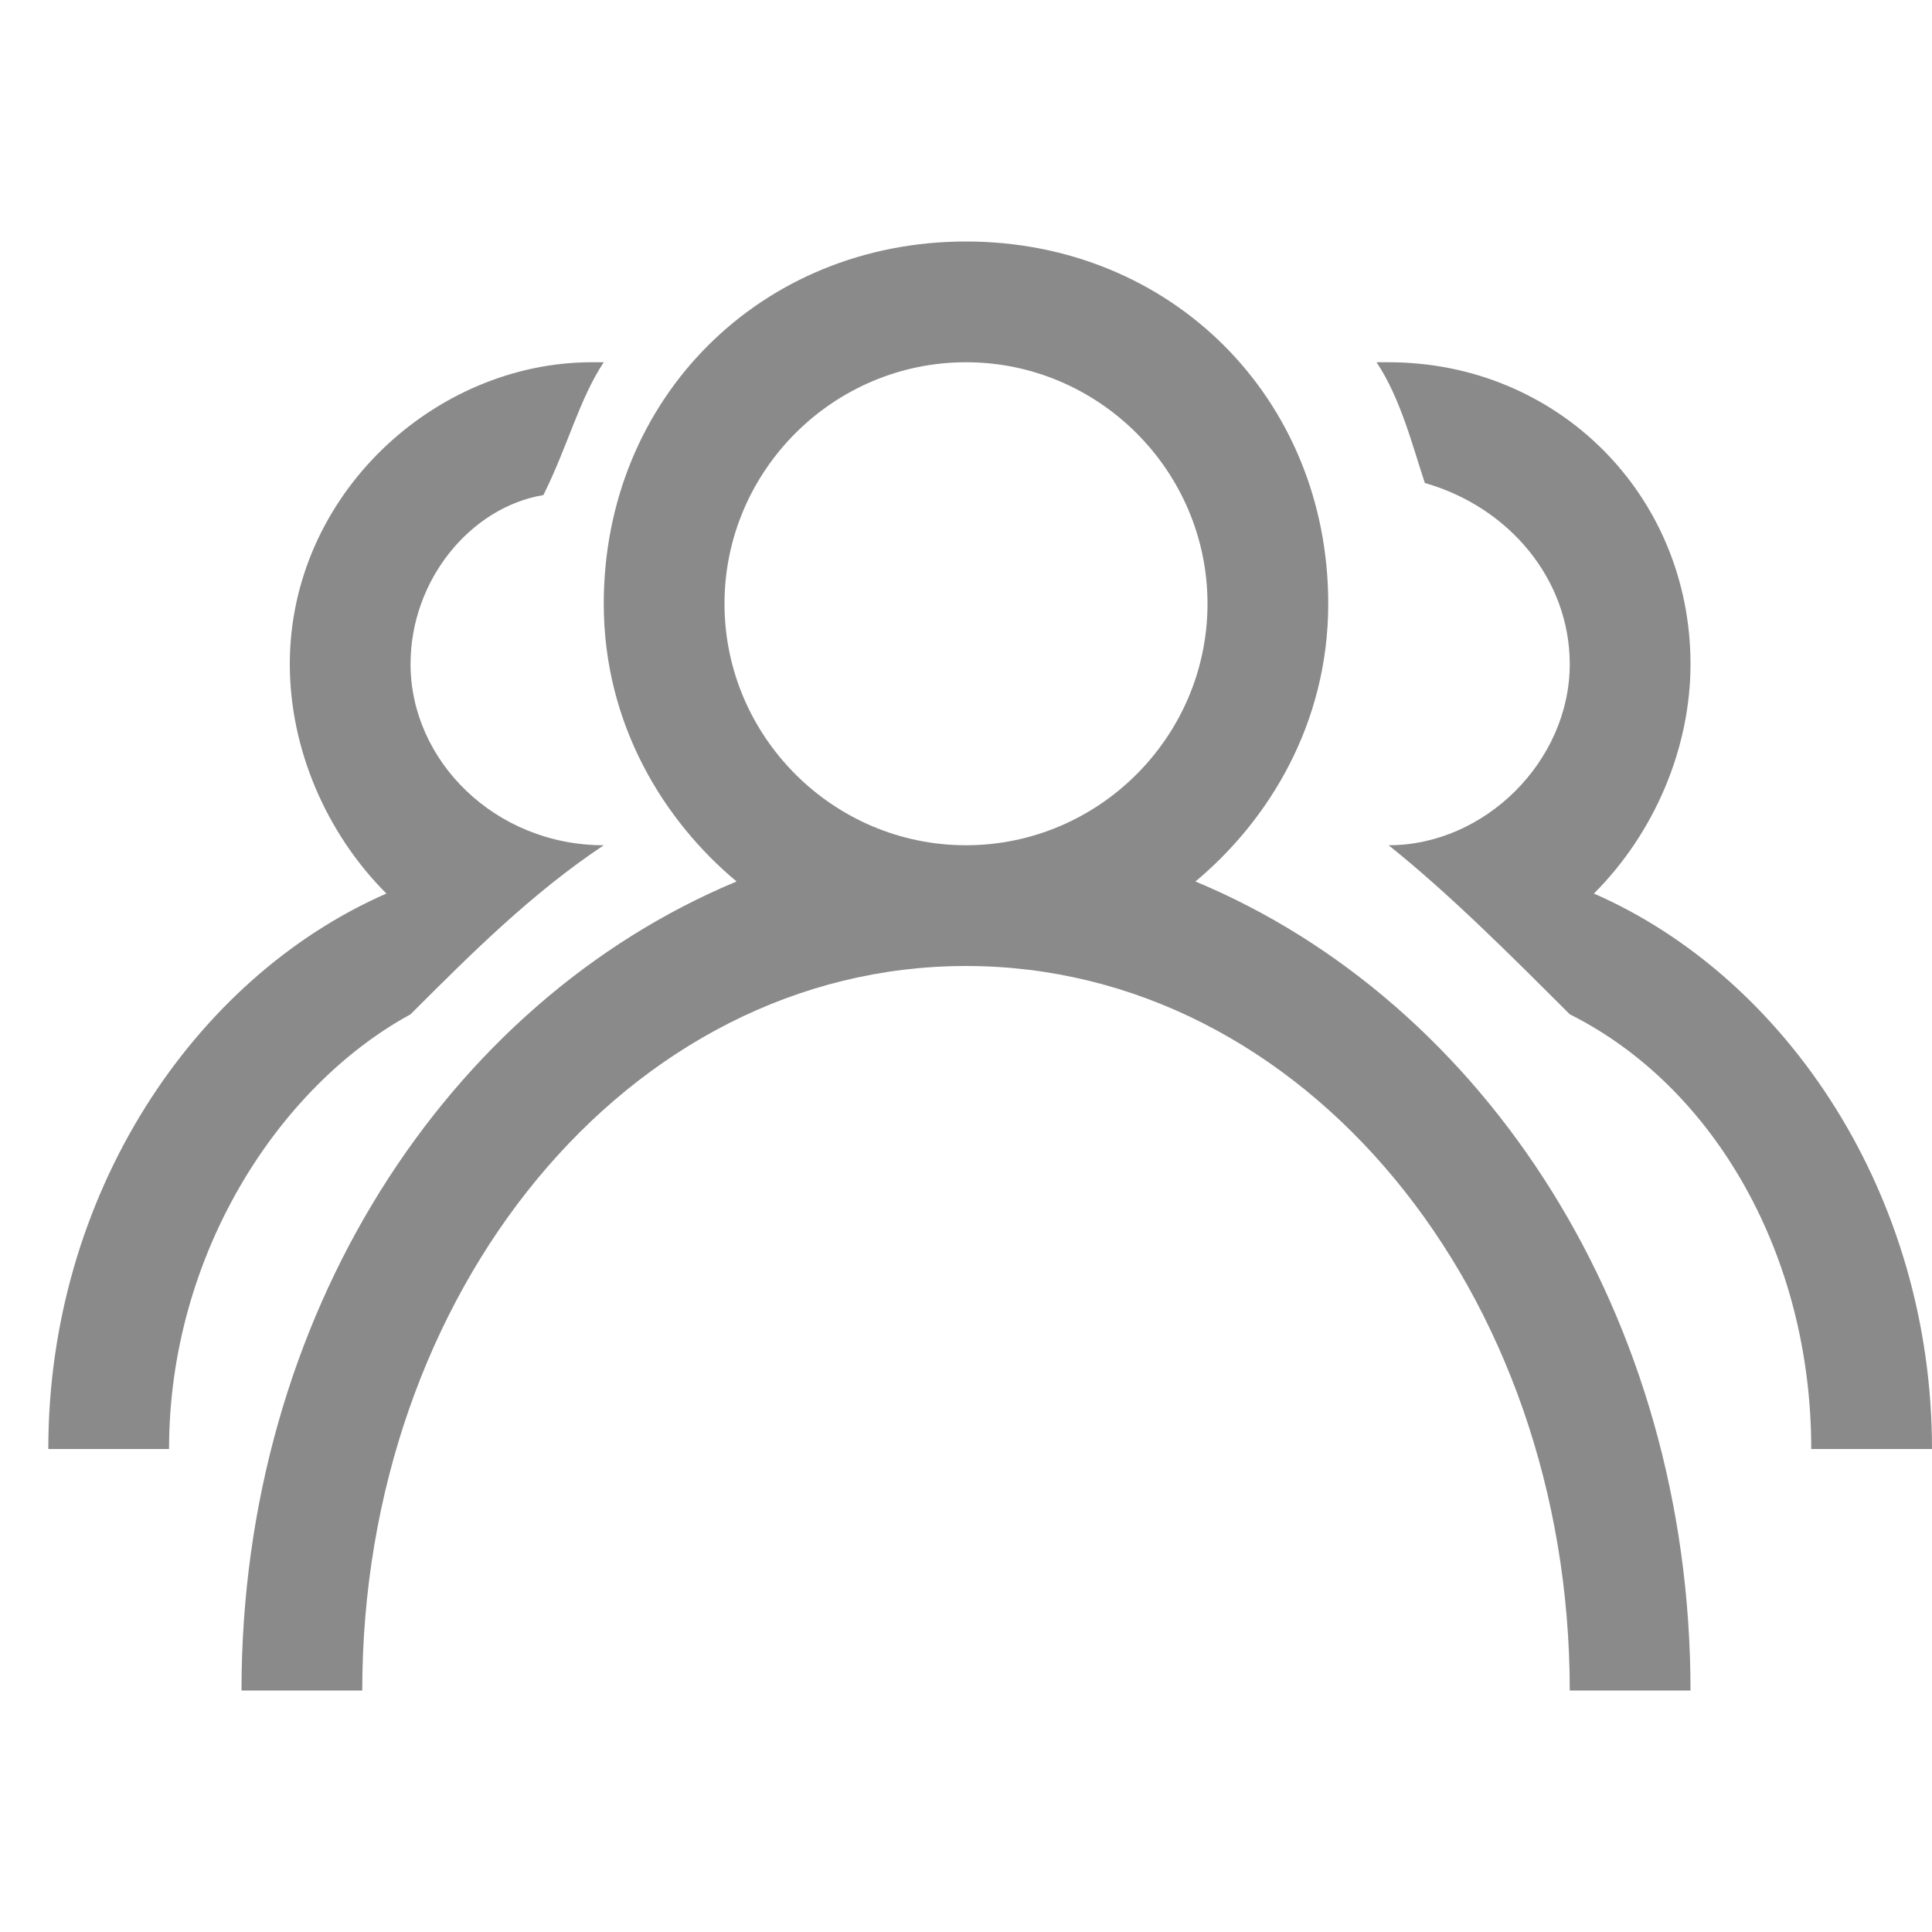
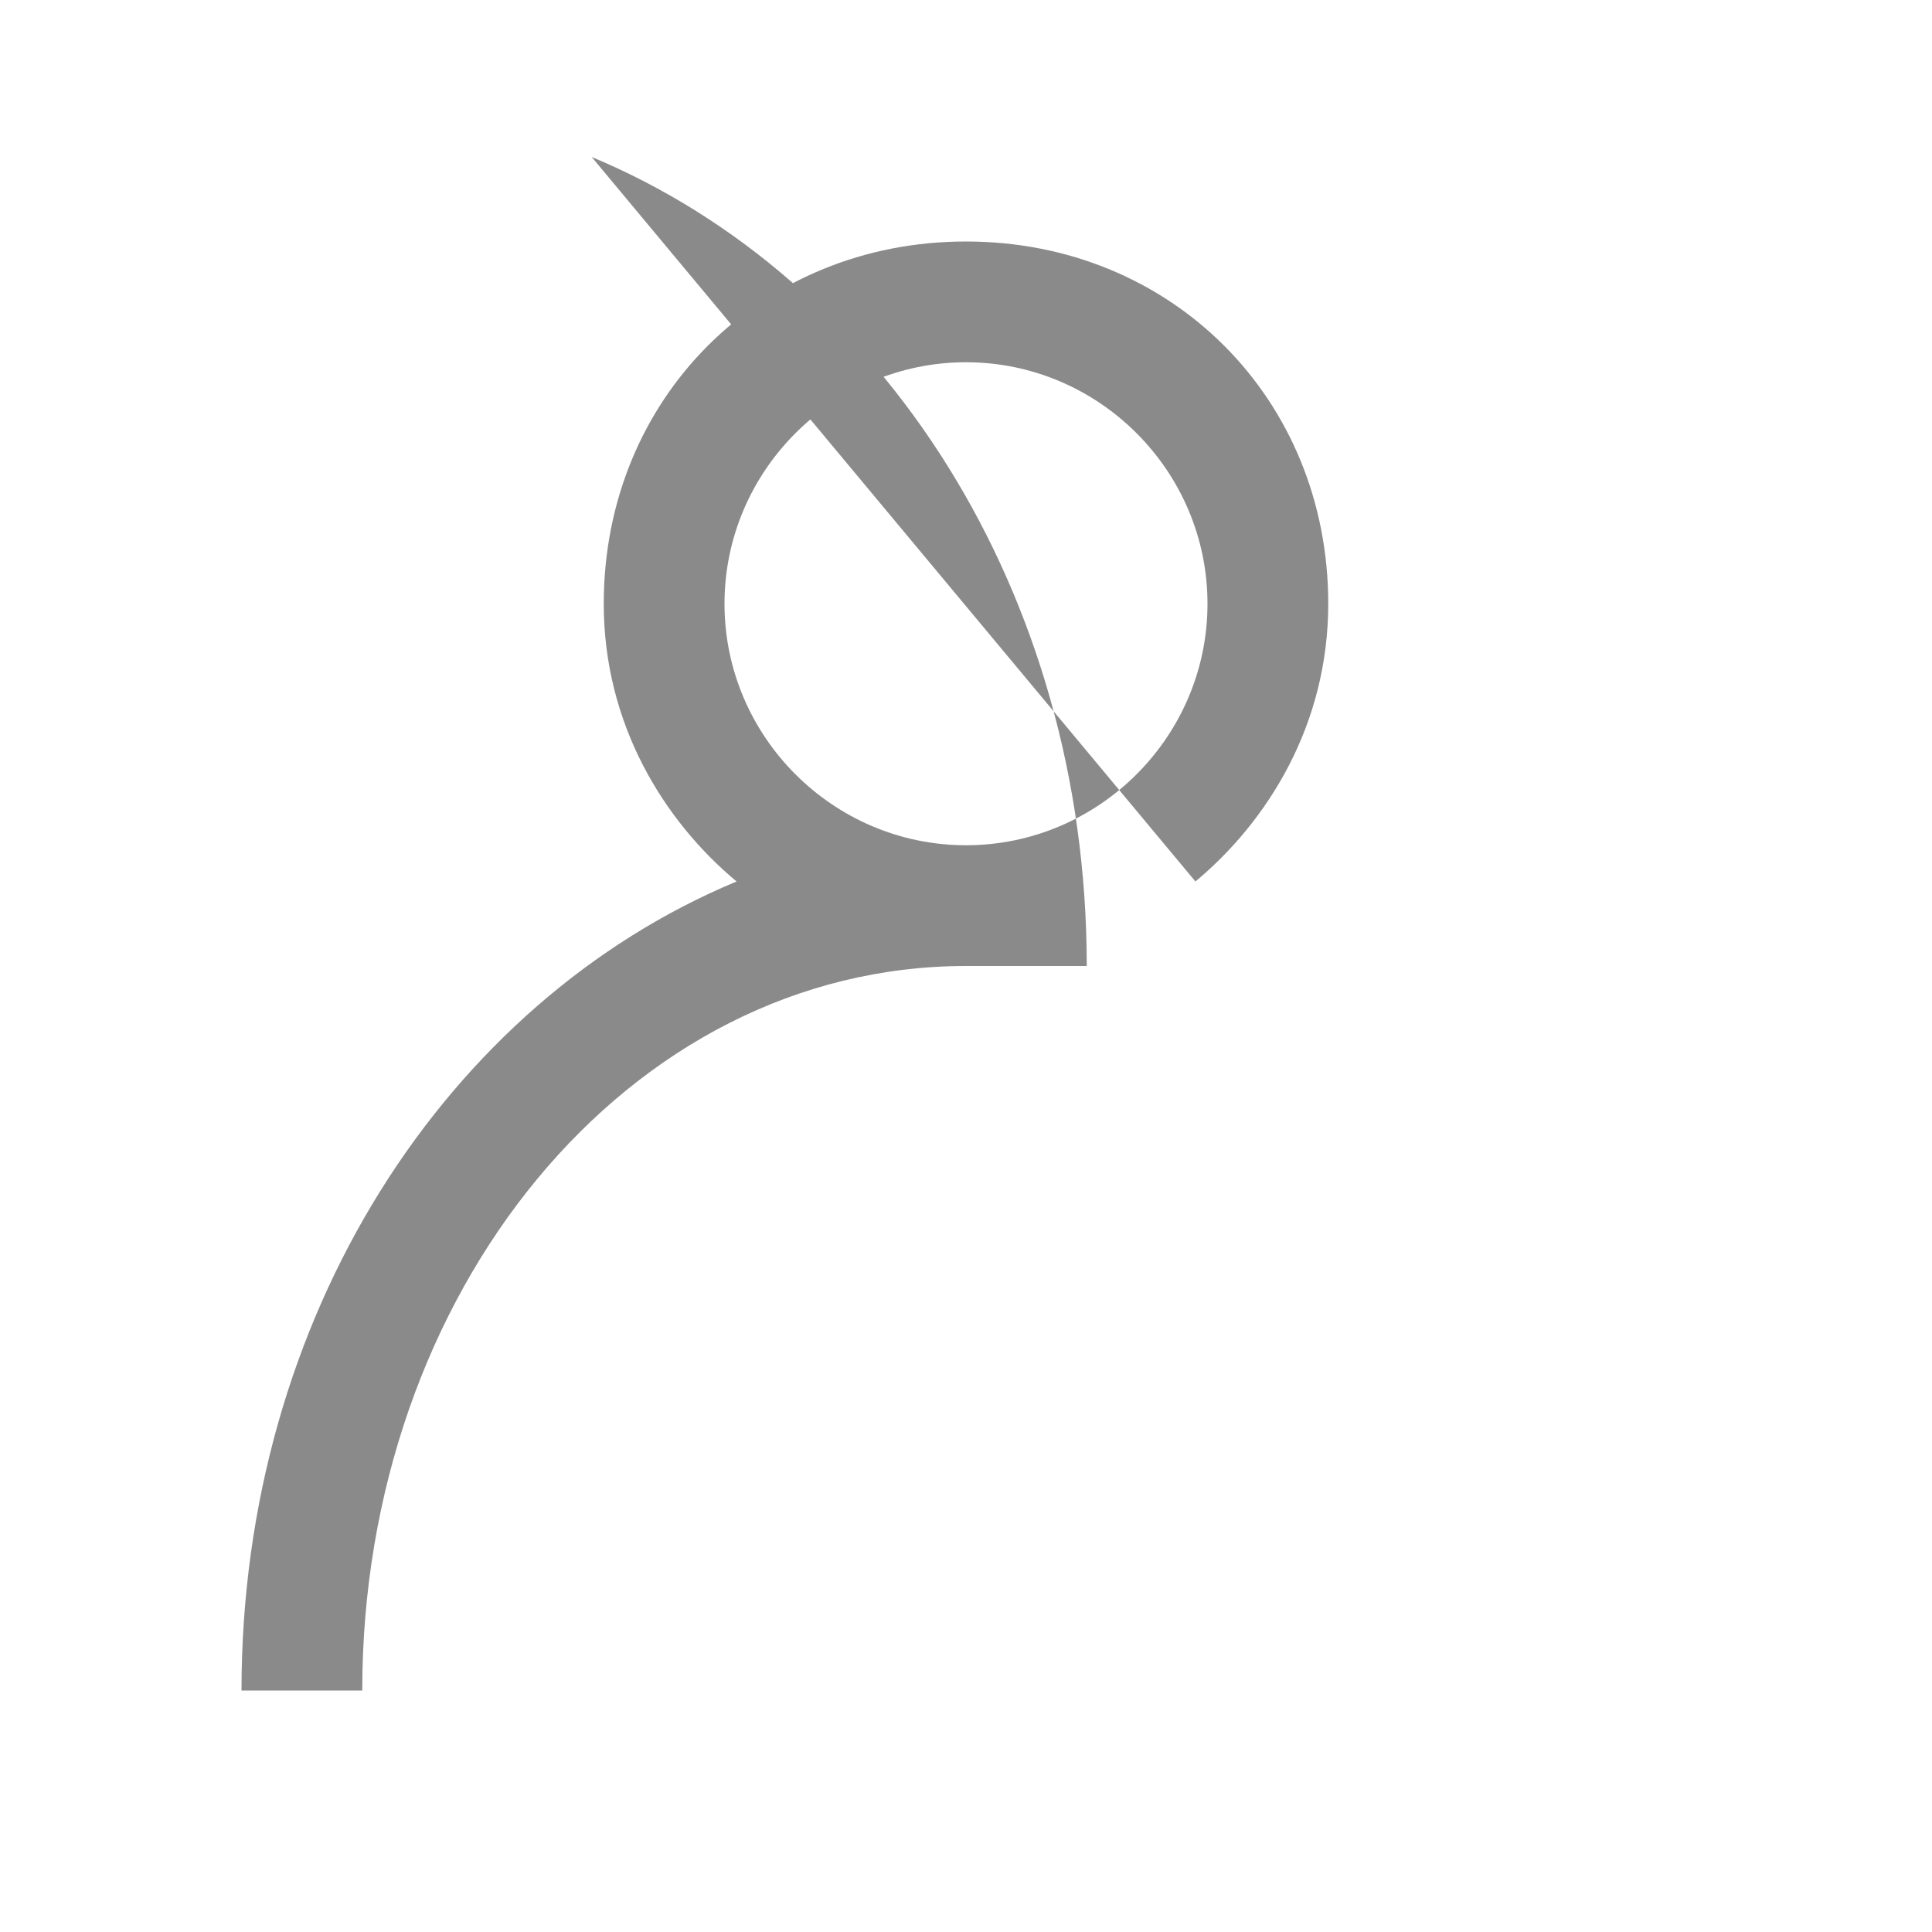
<svg xmlns="http://www.w3.org/2000/svg" t="1703340215228" class="icon" viewBox="0 0 1024 1024" version="1.1" p-id="4630" width="128" height="128">
-   <path d="M633.6 467.2C672 435.2 704 384 704 320c0-108.8-83.2-192-192-192S320 211.2 320 320c0 64 32 115.2 70.4 147.2C236.8 531.2 128 697.6 128 896h64c0-211.2 140.8-384 320-384s320 172.8 320 384h64c0-198.4-108.8-364.8-262.4-428.8zM512 448c-70.4 0-128-57.6-128-128s57.6-128 128-128 128 57.6 128 128-57.6 128-128 128z" fill="#8a8a8a" p-id="4631" />
-   <path d="M844.8 473.6c32-32 51.2-76.8 51.2-121.6C896 262.4 825.6 192 736 192h-6.4c12.8 19.2 19.2 44.8 25.6 64 44.8 12.8 76.8 51.2 76.8 96 0 51.2-44.8 96-96 96 32 25.6 64 57.6 96 89.6 76.8 38.4 128 128 128 230.4h64c0-134.4-76.8-249.6-179.2-294.4zM217.6 537.6c32-32 64-64 102.4-89.6-57.6 0-102.4-44.8-102.4-96 0-44.8 32-83.2 70.4-89.6 12.8-25.6 19.2-51.2 32-70.4h-6.4C230.4 192 153.6 262.4 153.6 352c0 44.8 19.2 89.6 51.2 121.6C102.4 518.4 25.6 633.6 25.6 768h64c0-102.4 57.6-192 128-230.4z" fill="#8a8a8a" p-id="4632" />
+   <path d="M633.6 467.2C672 435.2 704 384 704 320c0-108.8-83.2-192-192-192S320 211.2 320 320c0 64 32 115.2 70.4 147.2C236.8 531.2 128 697.6 128 896h64c0-211.2 140.8-384 320-384h64c0-198.4-108.8-364.8-262.4-428.8zM512 448c-70.4 0-128-57.6-128-128s57.6-128 128-128 128 57.6 128 128-57.6 128-128 128z" fill="#8a8a8a" p-id="4631" />
</svg>